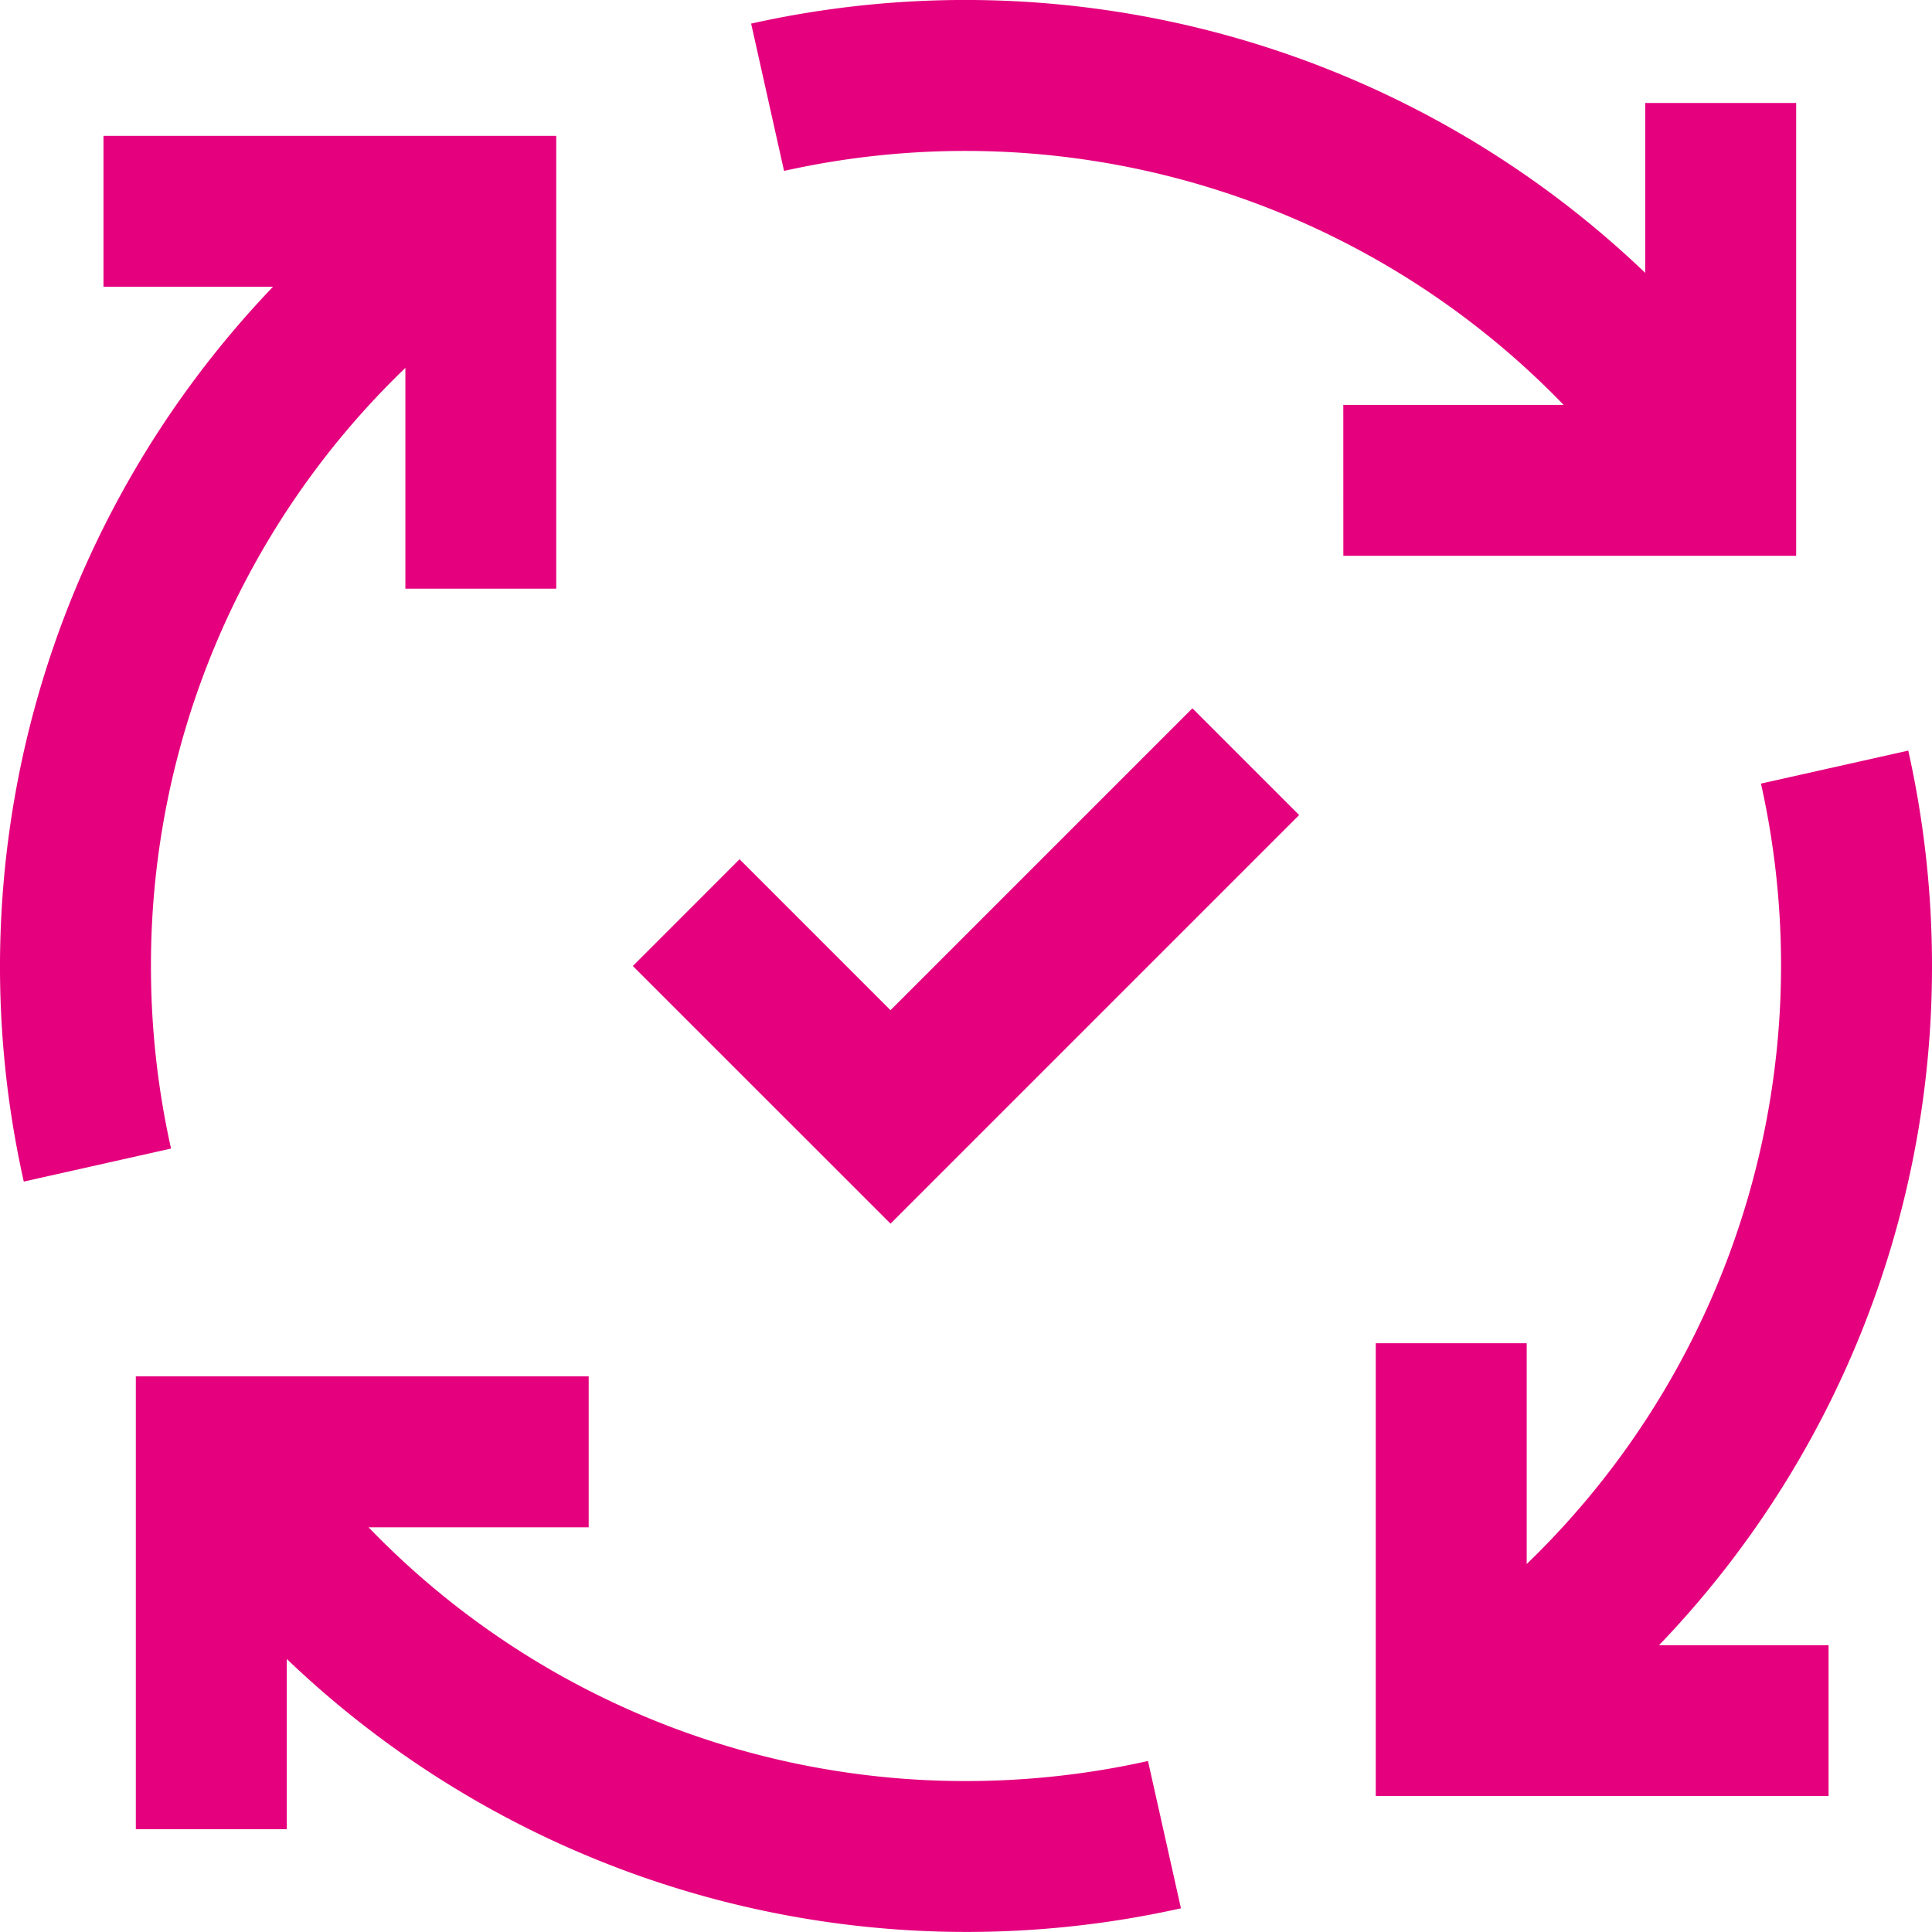
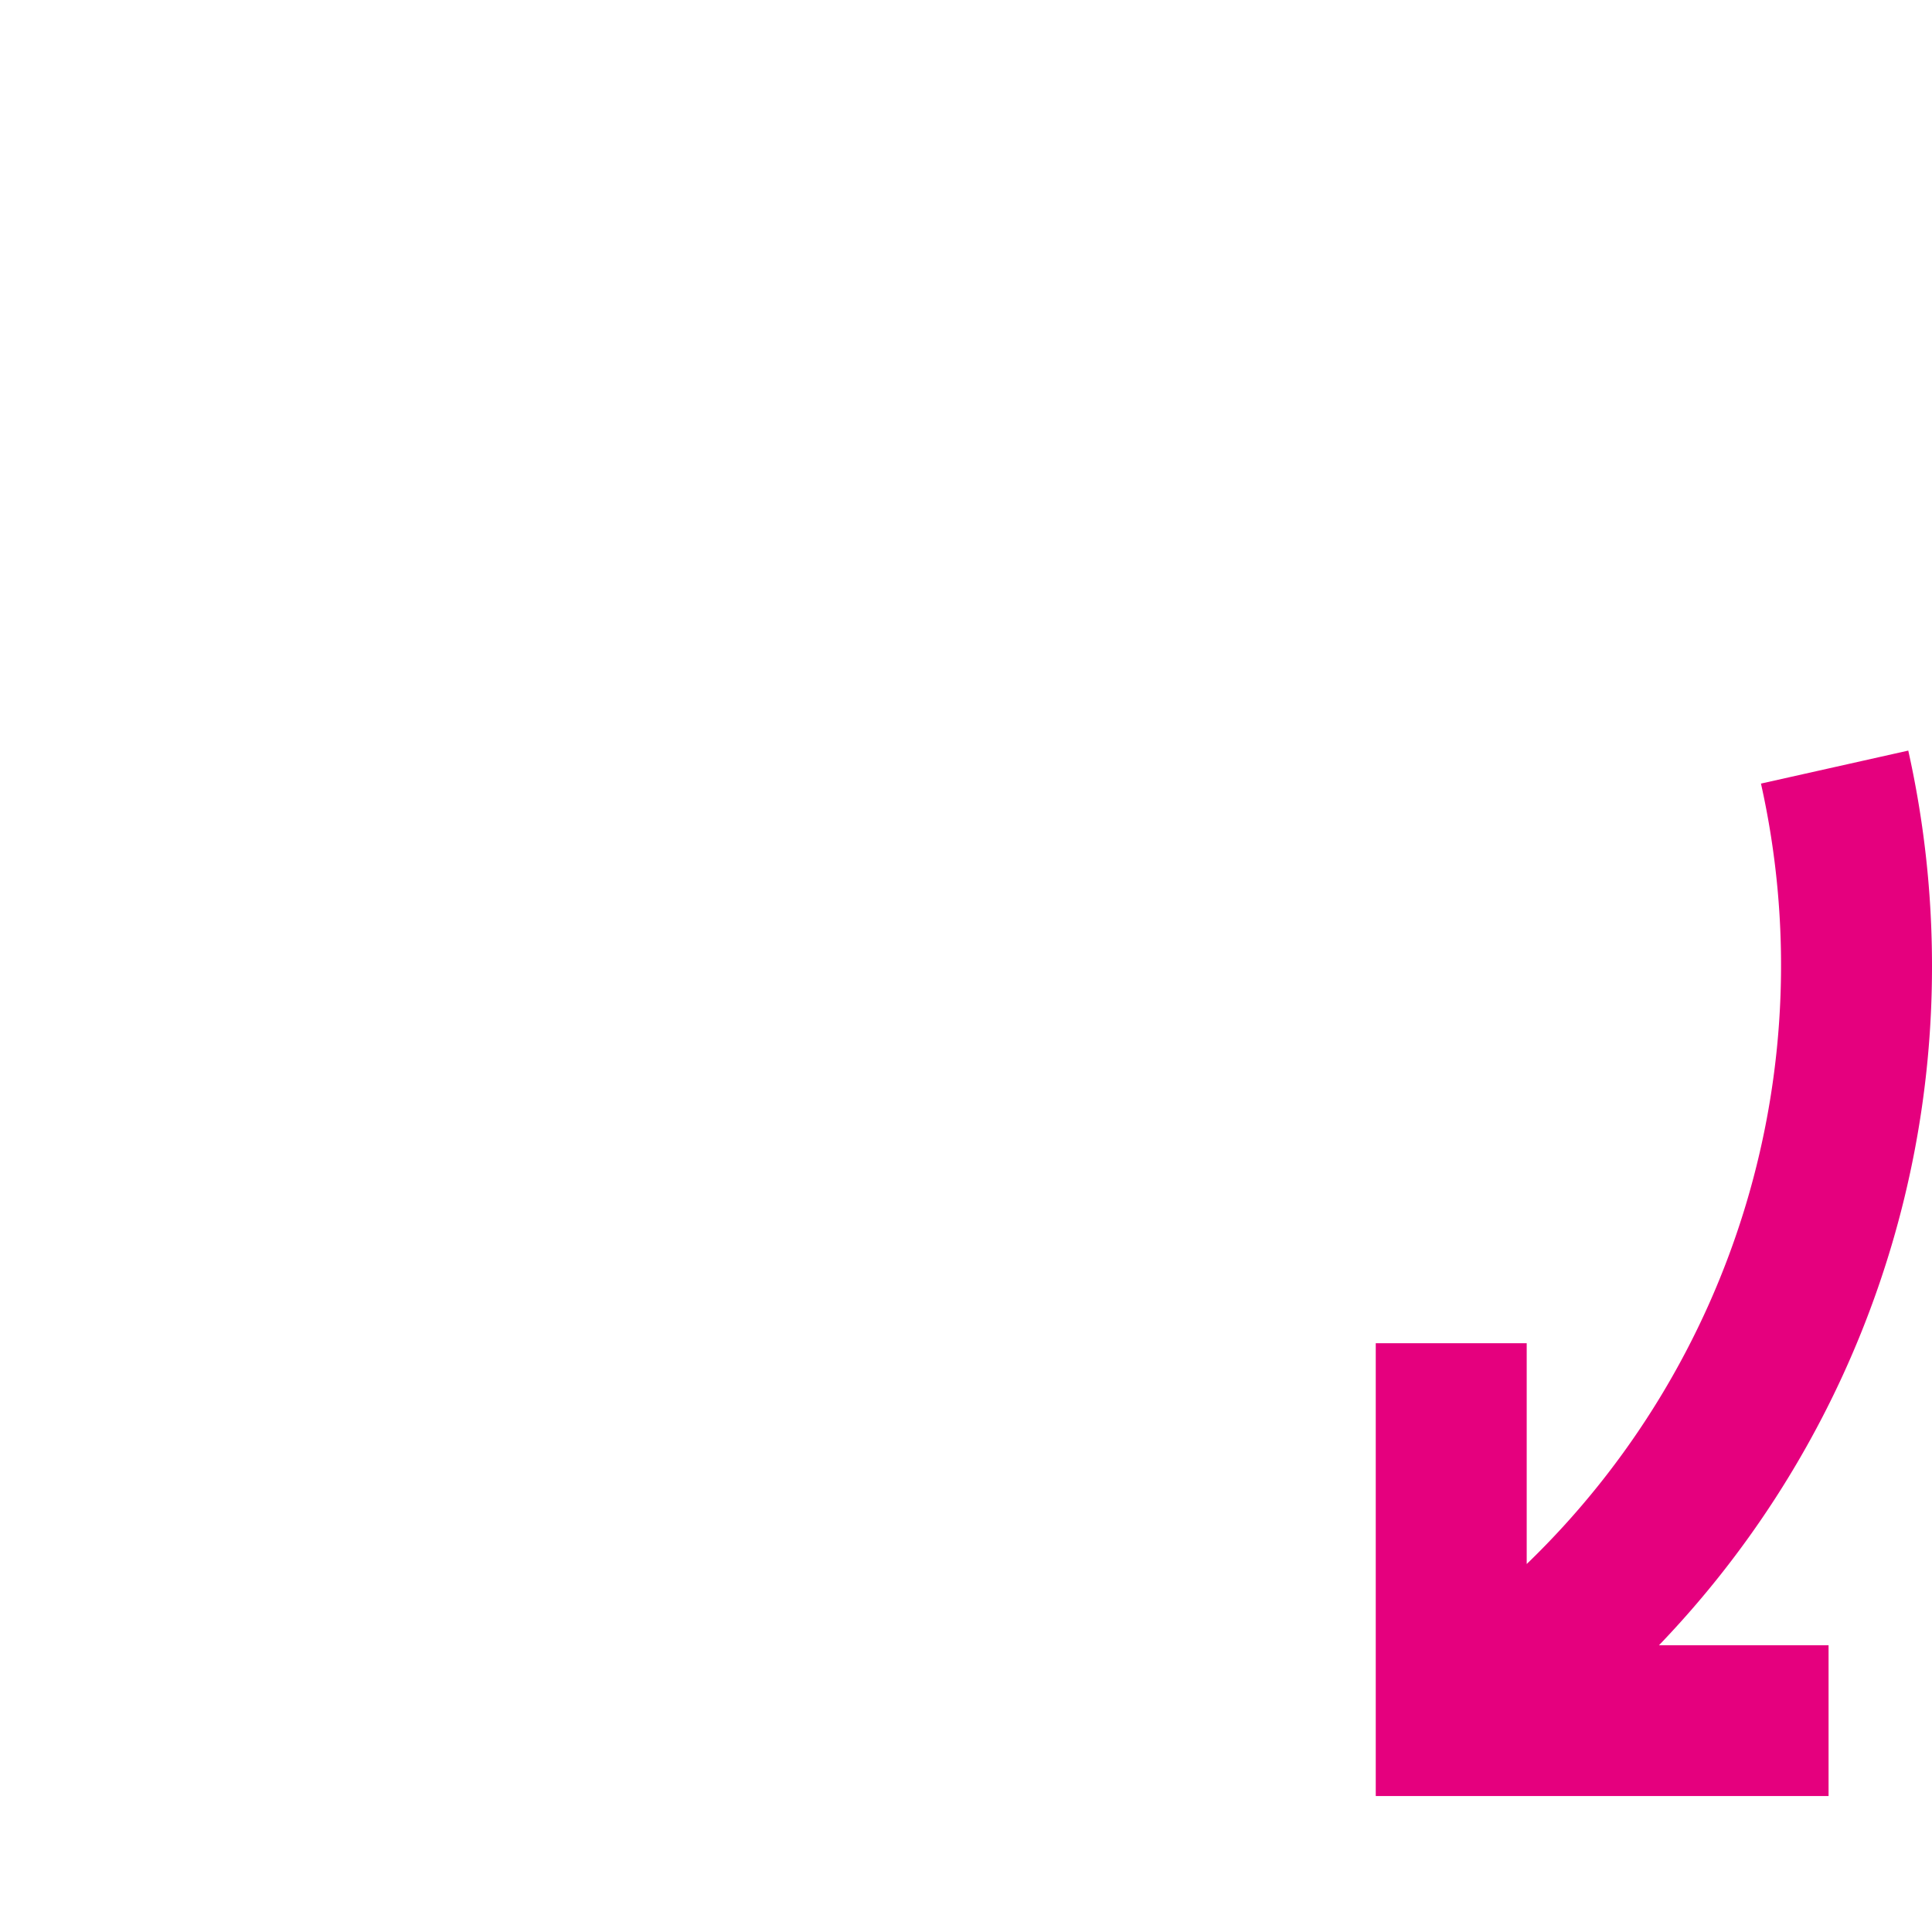
<svg xmlns="http://www.w3.org/2000/svg" id="process" width="45.5" height="45.5" viewBox="0 0 45.5 45.5">
-   <path id="Path_3491" data-name="Path 3491" d="M213.007,13.09h10.664V2.426h-3.555v4A23.154,23.154,0,0,0,199.06.556l.775,3.469a19.592,19.592,0,0,1,18.359,5.51h-5.188Z" transform="translate(-181.37 0)" fill="#e5007e" />
  <path id="Path_3492" data-name="Path 3492" d="M377.694,203.984a23.236,23.236,0,0,0-.559-5.073l-3.469.777a19.592,19.592,0,0,1-5.517,18.38v-5.2h-3.555v10.664h10.664V219.98h-3.993A23.058,23.058,0,0,0,377.694,203.984Z" transform="translate(-332.194 -181.234)" fill="#e5007e" />
-   <path id="Path_3493" data-name="Path 3493" d="M55.551,374.287a19.513,19.513,0,0,1-14.07-5.976h5.184v-3.555H36v10.664h3.555v-4.008a23.154,23.154,0,0,0,21.058,5.872l-.776-3.469A19.676,19.676,0,0,1,55.551,374.287Z" transform="translate(-32.801 -332.342)" fill="#e5007e" />
-   <path id="Path_3494" data-name="Path 3494" d="M3.555,55.551A19.511,19.511,0,0,1,9.547,41.465v5.2H13.1V36H2.437v3.555H6.429A23.153,23.153,0,0,0,.56,60.628l3.468-.778A19.677,19.677,0,0,1,3.555,55.551Z" transform="translate(0 -32.801)" fill="#e5007e" />
-   <path id="Path_3495" data-name="Path 3495" d="M173.784,194.825l-3.555-3.555-2.513,2.514,6.069,6.068,9.623-9.623-2.514-2.514Z" transform="translate(-152.812 -171.034)" fill="#e5007e" />
</svg>